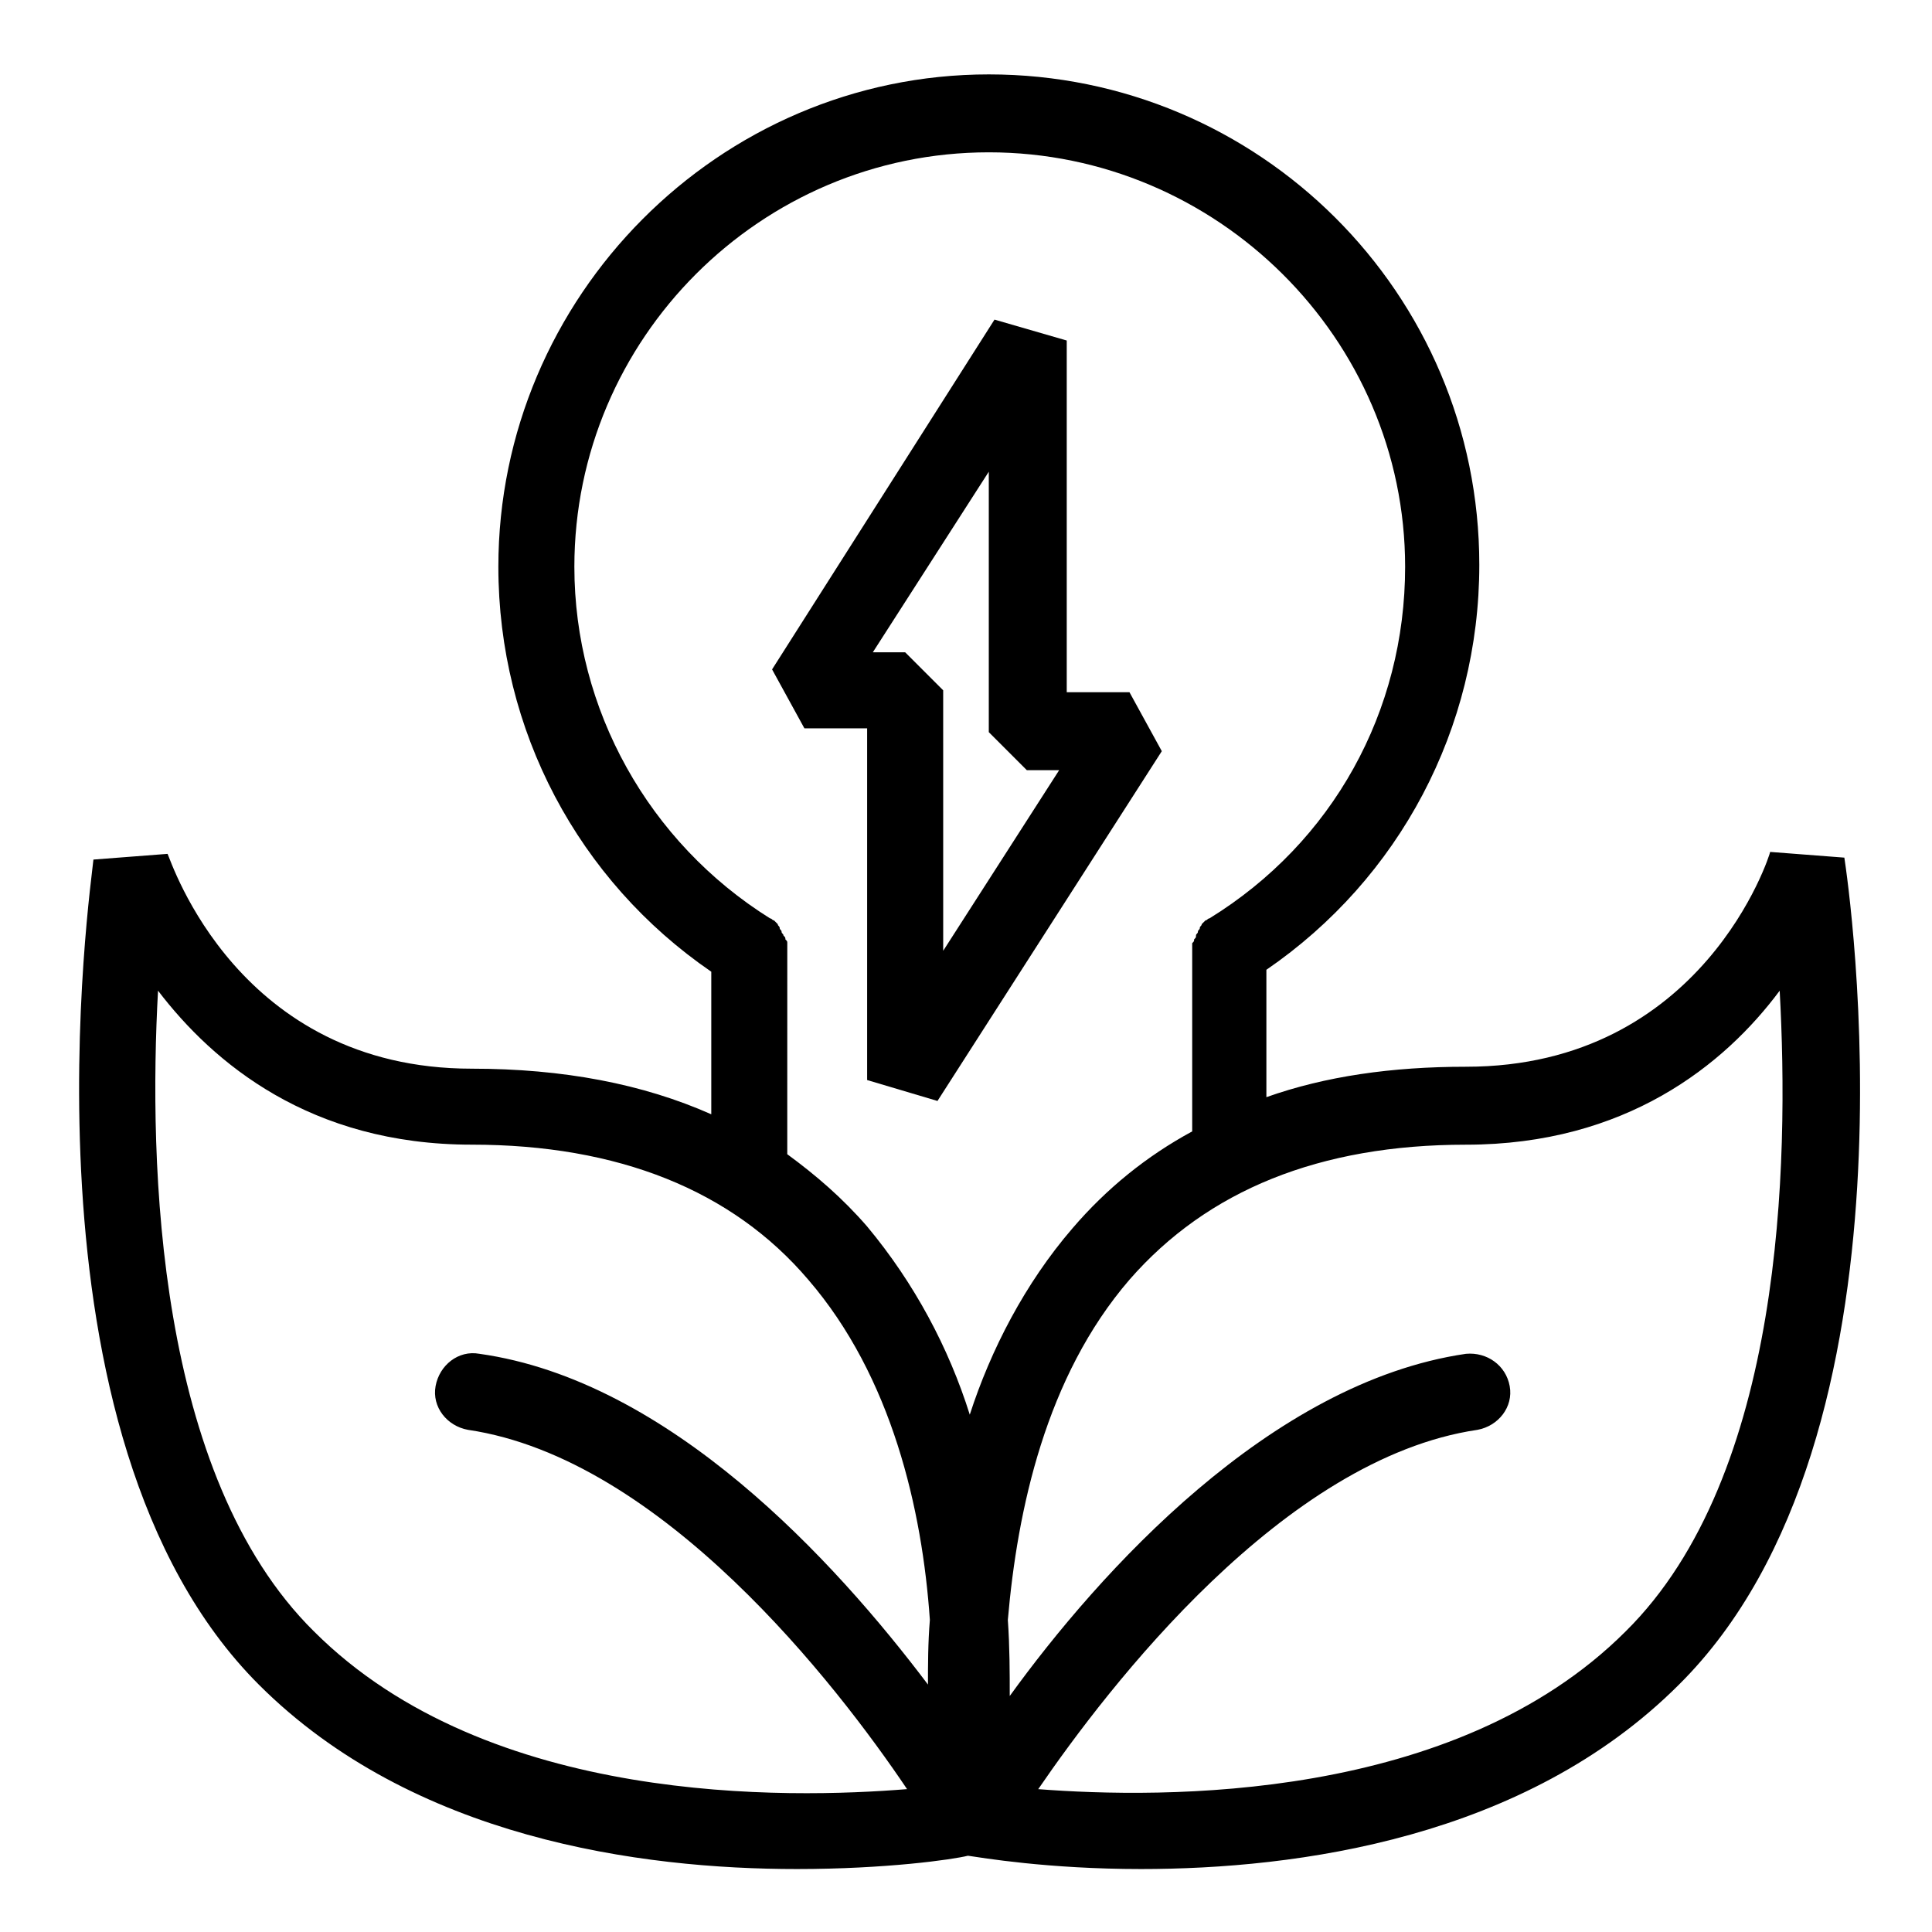
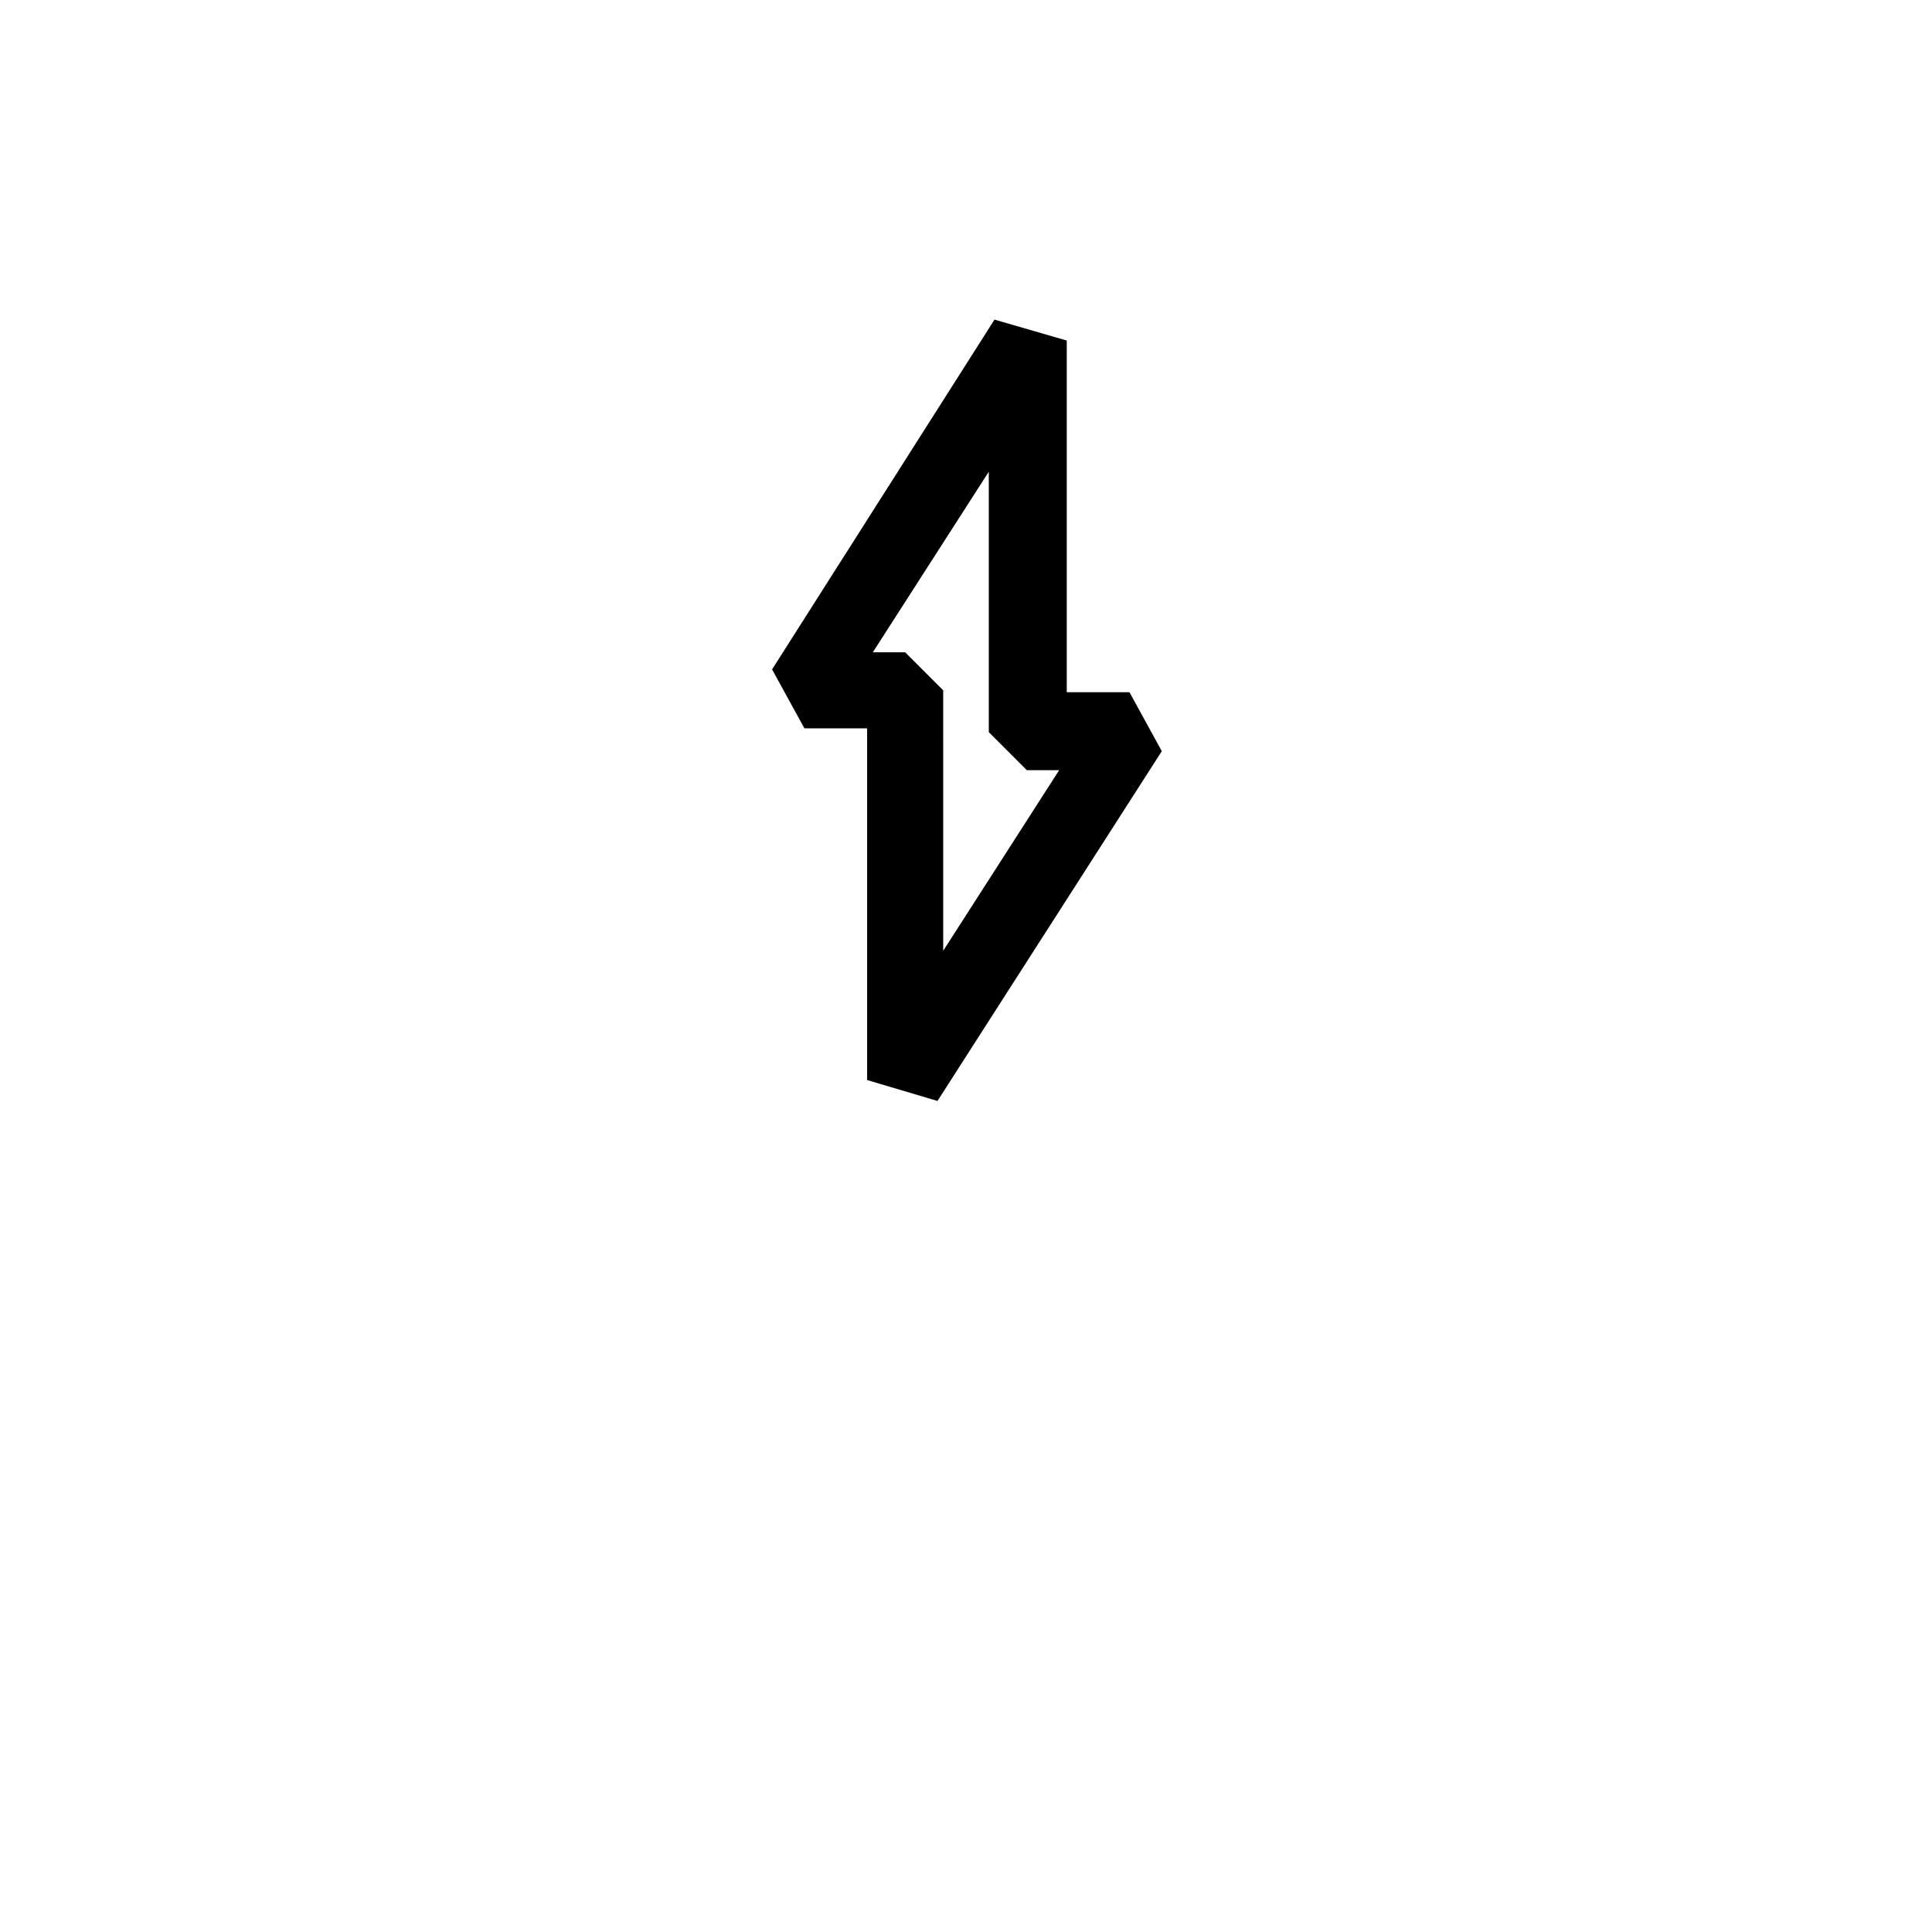
<svg xmlns="http://www.w3.org/2000/svg" fill="#000000" width="800px" height="800px" version="1.1" viewBox="144 144 512 512">
  <g>
    <path d="m373.8 337.02v93.203l18.641 5.543 59.449-92.699-8.566-15.617h-16.625v-93.207l-19.145-5.543-58.945 92.699 8.566 15.617zm32.242-68.016v69.023l10.078 10.078h8.566l-30.73 47.863-0.004-69.027-10.078-10.078h-8.566z" />
-     <path d="m632.76 371.28-19.648-1.512c0 0.504-17.633 56.93-80.609 56.93-19.648 0-37.281 2.519-52.898 8.062v-33.754c35.266-24.184 56.426-63.984 56.426-107.31 0-72.043-58.441-129.98-129.98-129.98-71.539 0-129.98 58.945-129.98 130.49 0 43.328 21.16 83.129 56.426 107.31v37.785c-18.137-8.062-39.297-12.09-63.48-12.09-61.969 0-79.602-54.914-80.609-56.93l-19.648 1.512c-0.504 6.043-22.168 152.65 43.832 218.65 40.809 40.809 101.27 48.871 142.58 48.871 23.68 0 41.312-2.519 45.344-3.527 3.527 0.504 21.16 3.527 45.848 3.527 41.312 0 101.77-8.062 142.58-48.871 66.5-65.996 44.836-212.61 43.828-219.16zm-280.12 24.688v-1.008-1.008c0-0.504 0-0.504-0.504-1.008 0-0.504 0-0.504-0.504-1.008 0-0.504-0.504-0.504-0.504-1.008 0-0.504-0.504-0.504-0.504-1.008s-0.504-0.504-0.504-1.008l-1.008-1.008c-0.504 0-0.504-0.504-1.008-0.504-32.242-20.152-51.891-55.418-51.891-93.203 0-60.457 49.375-109.83 109.83-109.83 60.453 0 110.33 49.375 110.33 109.83 0 38.289-19.145 73.051-51.891 93.203-0.504 0-0.504 0.504-1.008 0.504l-1.008 1.008c0 0.504-0.504 0.504-0.504 1.008s-0.504 0.504-0.504 1.008c0 0.504-0.504 0.504-0.504 1.008s0 0.504-0.504 1.008c0 0.504 0 0.504-0.504 1.008v1.008 1.008 47.863c-12.09 6.551-22.672 15.113-31.738 25.695-12.594 14.609-21.664 32.242-27.207 49.375-5.543-17.633-14.609-34.762-27.207-49.879-6.551-7.559-13.602-13.602-21.16-19.145v-2.016zm-125.45 180.36c-41.816-41.312-43.832-123.94-41.312-169.79 14.609 19.145 40.305 40.809 83.129 40.809 38.793 0 69.023 12.09 89.176 35.77 22.168 25.695 30.23 60.961 32.242 90.184-0.504 6.047-0.504 12.09-0.504 17.129-24.688-32.746-68.52-80.609-118.9-87.664-5.543-1.008-10.578 3.023-11.586 8.566-1.008 5.543 3.023 10.578 8.566 11.586 51.387 7.559 97.738 67.512 116.38 95.219-31.238 2.523-110.84 4.539-157.19-41.812zm347.63 0c-45.344 45.344-122.93 44.336-155.68 41.816 18.641-27.207 64.992-87.664 116.38-95.219 5.543-1.008 9.574-6.047 8.566-11.586-1.008-5.543-6.047-9.07-11.586-8.566-51.891 7.559-97.234 57.938-120.91 90.688 0-6.047 0-13.098-0.504-20.152 2.519-29.223 10.078-64.488 32.242-90.184 20.656-23.68 50.383-35.77 89.176-35.77 42.32 0 68.52-21.16 83.129-40.809 2.516 45.844 1.004 128.47-40.812 169.78z" />
  </g>
</svg>